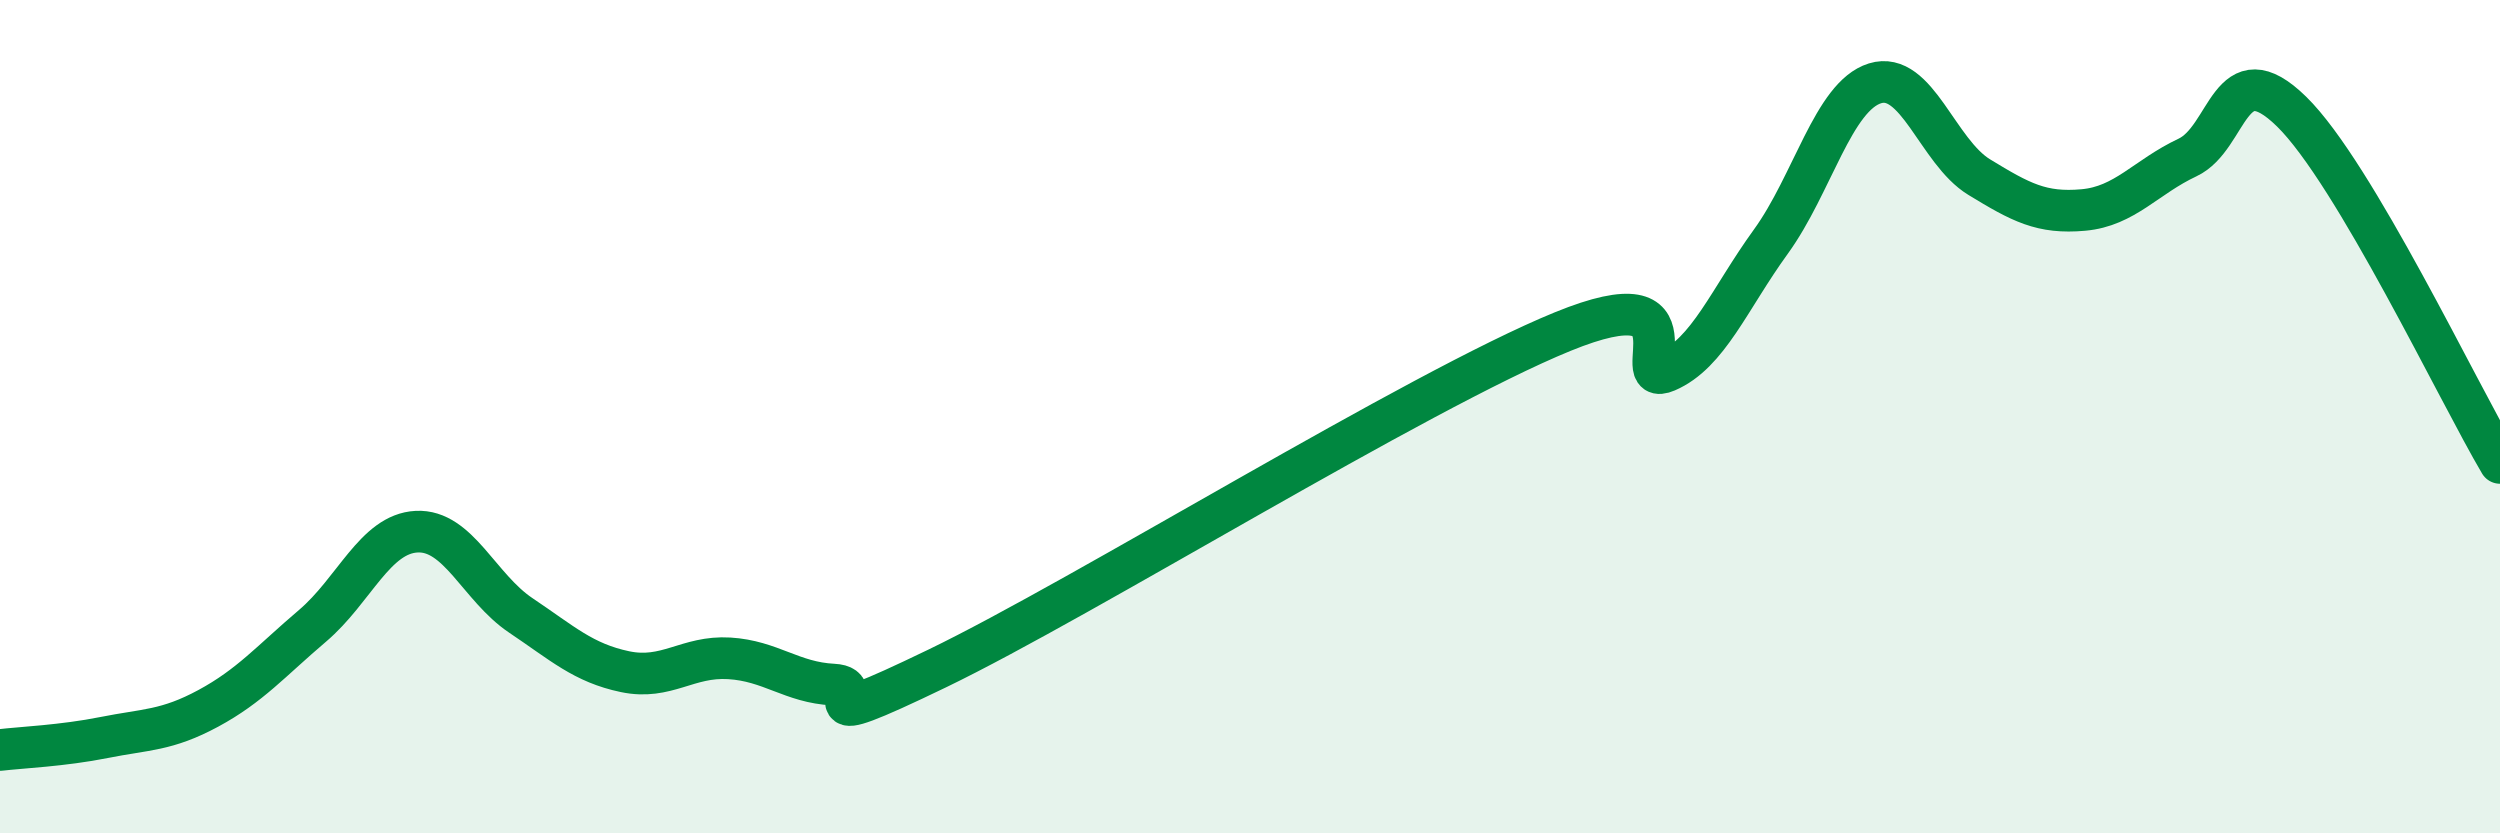
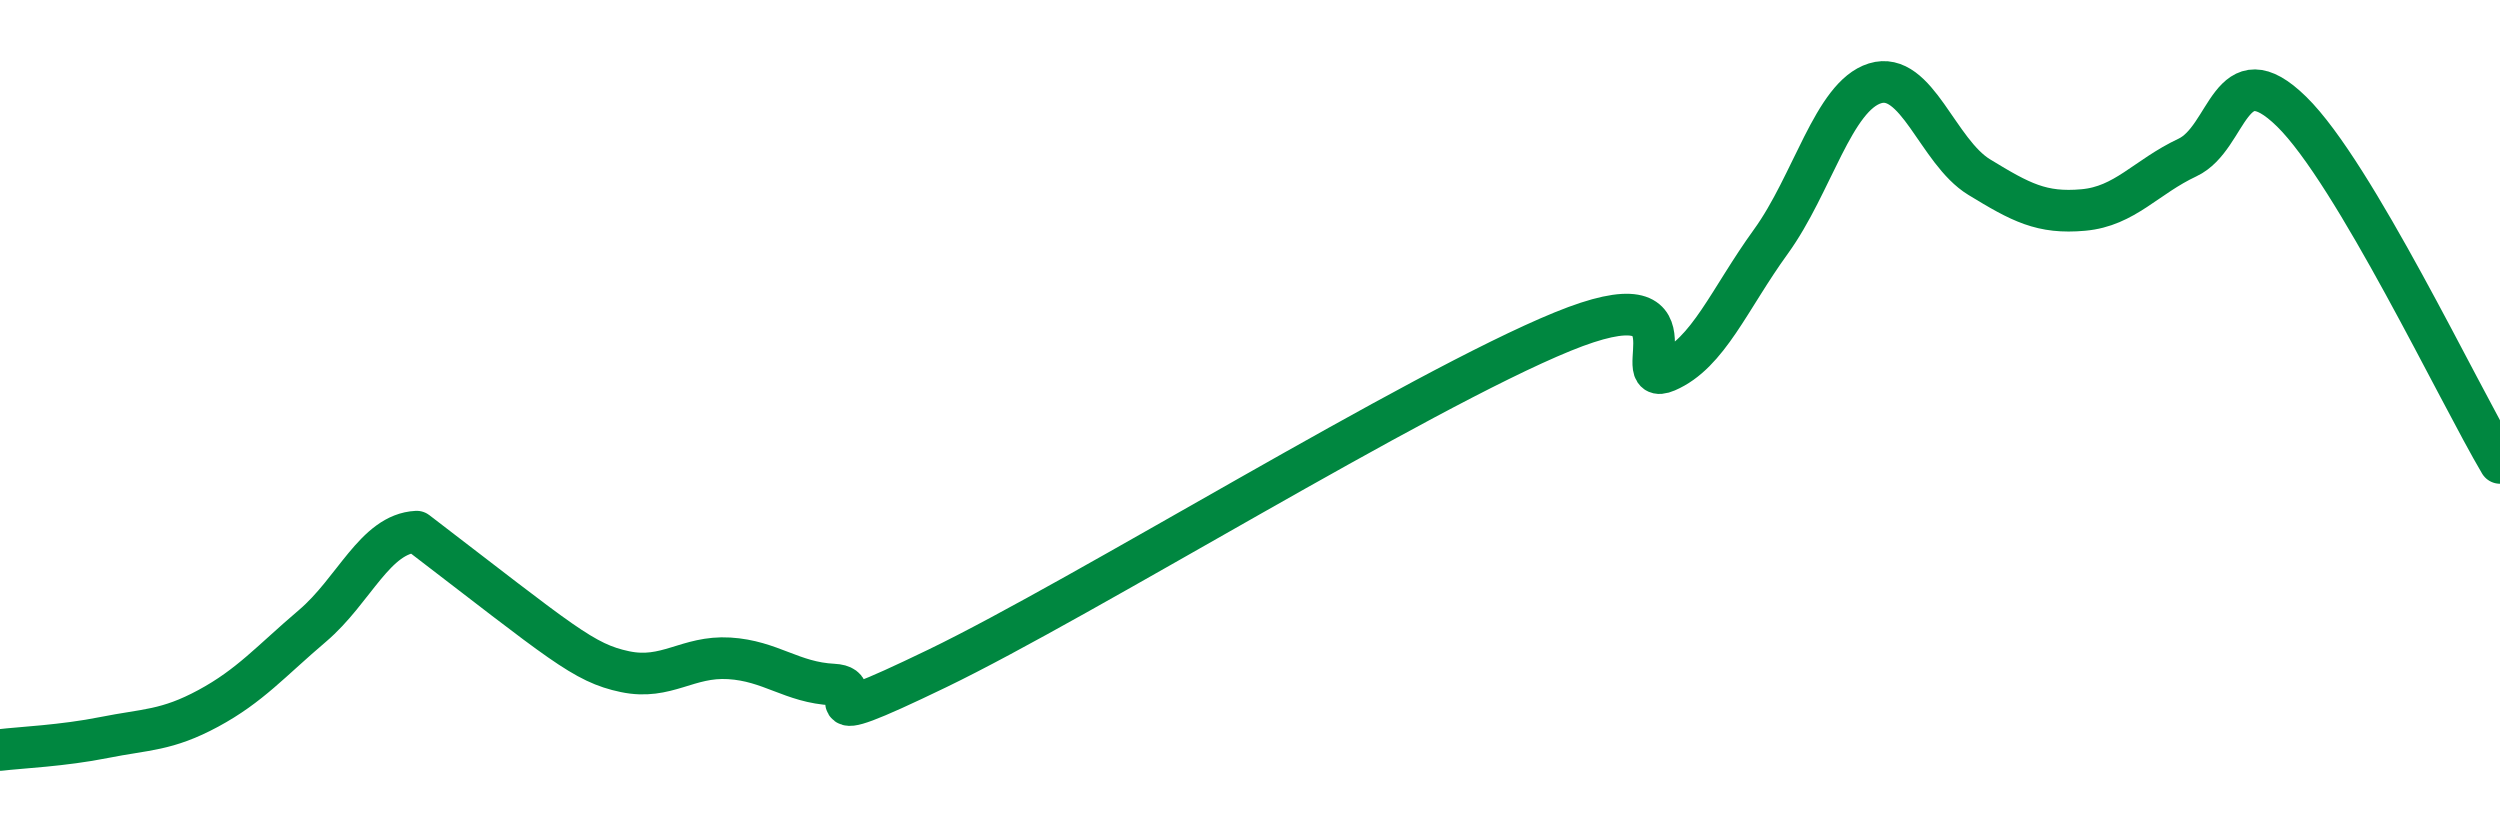
<svg xmlns="http://www.w3.org/2000/svg" width="60" height="20" viewBox="0 0 60 20">
-   <path d="M 0,18 C 0.5,17.94 1.5,17.9 2.5,17.7 C 3.5,17.5 4,17.54 5,17 C 6,16.46 6.5,15.87 7.5,15.02 C 8.5,14.17 9,12.81 10,12.76 C 11,12.71 11.5,14.1 12.5,14.77 C 13.5,15.44 14,15.91 15,16.12 C 16,16.33 16.5,15.74 17.5,15.8 C 18.5,15.86 19,16.38 20,16.43 C 21,16.48 19,17.73 22.5,16.04 C 26,14.35 34,9.39 37.5,7.96 C 41,6.53 39,9.34 40,8.91 C 41,8.48 41.5,7.18 42.5,5.8 C 43.5,4.42 44,2.31 45,2 C 46,1.69 46.5,3.64 47.5,4.25 C 48.5,4.86 49,5.13 50,5.04 C 51,4.95 51.5,4.25 52.5,3.78 C 53.5,3.31 53.5,1.21 55,2.68 C 56.5,4.15 59,9.42 60,11.11L60 20L0 20Z" fill="#008740" opacity="0.1" stroke-linecap="round" stroke-linejoin="round" />
-   <path d="M 0,18 C 0.5,17.94 1.5,17.9 2.5,17.7 C 3.5,17.5 4,17.54 5,17 C 6,16.46 6.5,15.87 7.5,15.02 C 8.5,14.17 9,12.81 10,12.76 C 11,12.71 11.5,14.1 12.5,14.77 C 13.5,15.44 14,15.91 15,16.12 C 16,16.33 16.5,15.74 17.5,15.8 C 18.5,15.86 19,16.38 20,16.43 C 21,16.48 19,17.73 22.5,16.04 C 26,14.35 34,9.39 37.5,7.96 C 41,6.53 39,9.34 40,8.91 C 41,8.48 41.5,7.18 42.5,5.8 C 43.5,4.42 44,2.31 45,2 C 46,1.69 46.5,3.64 47.5,4.25 C 48.5,4.86 49,5.13 50,5.04 C 51,4.95 51.5,4.25 52.5,3.78 C 53.5,3.31 53.5,1.21 55,2.68 C 56.5,4.15 59,9.42 60,11.11" stroke="#008740" stroke-width="1" fill="none" stroke-linecap="round" stroke-linejoin="round" />
+   <path d="M 0,18 C 0.5,17.94 1.5,17.9 2.5,17.7 C 3.5,17.5 4,17.54 5,17 C 6,16.46 6.5,15.87 7.5,15.02 C 8.5,14.17 9,12.81 10,12.76 C 13.5,15.44 14,15.91 15,16.12 C 16,16.33 16.5,15.74 17.5,15.8 C 18.5,15.86 19,16.38 20,16.43 C 21,16.48 19,17.73 22.5,16.04 C 26,14.35 34,9.39 37.5,7.96 C 41,6.53 39,9.34 40,8.91 C 41,8.48 41.5,7.18 42.5,5.8 C 43.5,4.42 44,2.31 45,2 C 46,1.69 46.5,3.64 47.5,4.25 C 48.5,4.86 49,5.13 50,5.04 C 51,4.95 51.5,4.25 52.5,3.78 C 53.5,3.31 53.5,1.21 55,2.68 C 56.5,4.15 59,9.42 60,11.11" stroke="#008740" stroke-width="1" fill="none" stroke-linecap="round" stroke-linejoin="round" />
</svg>